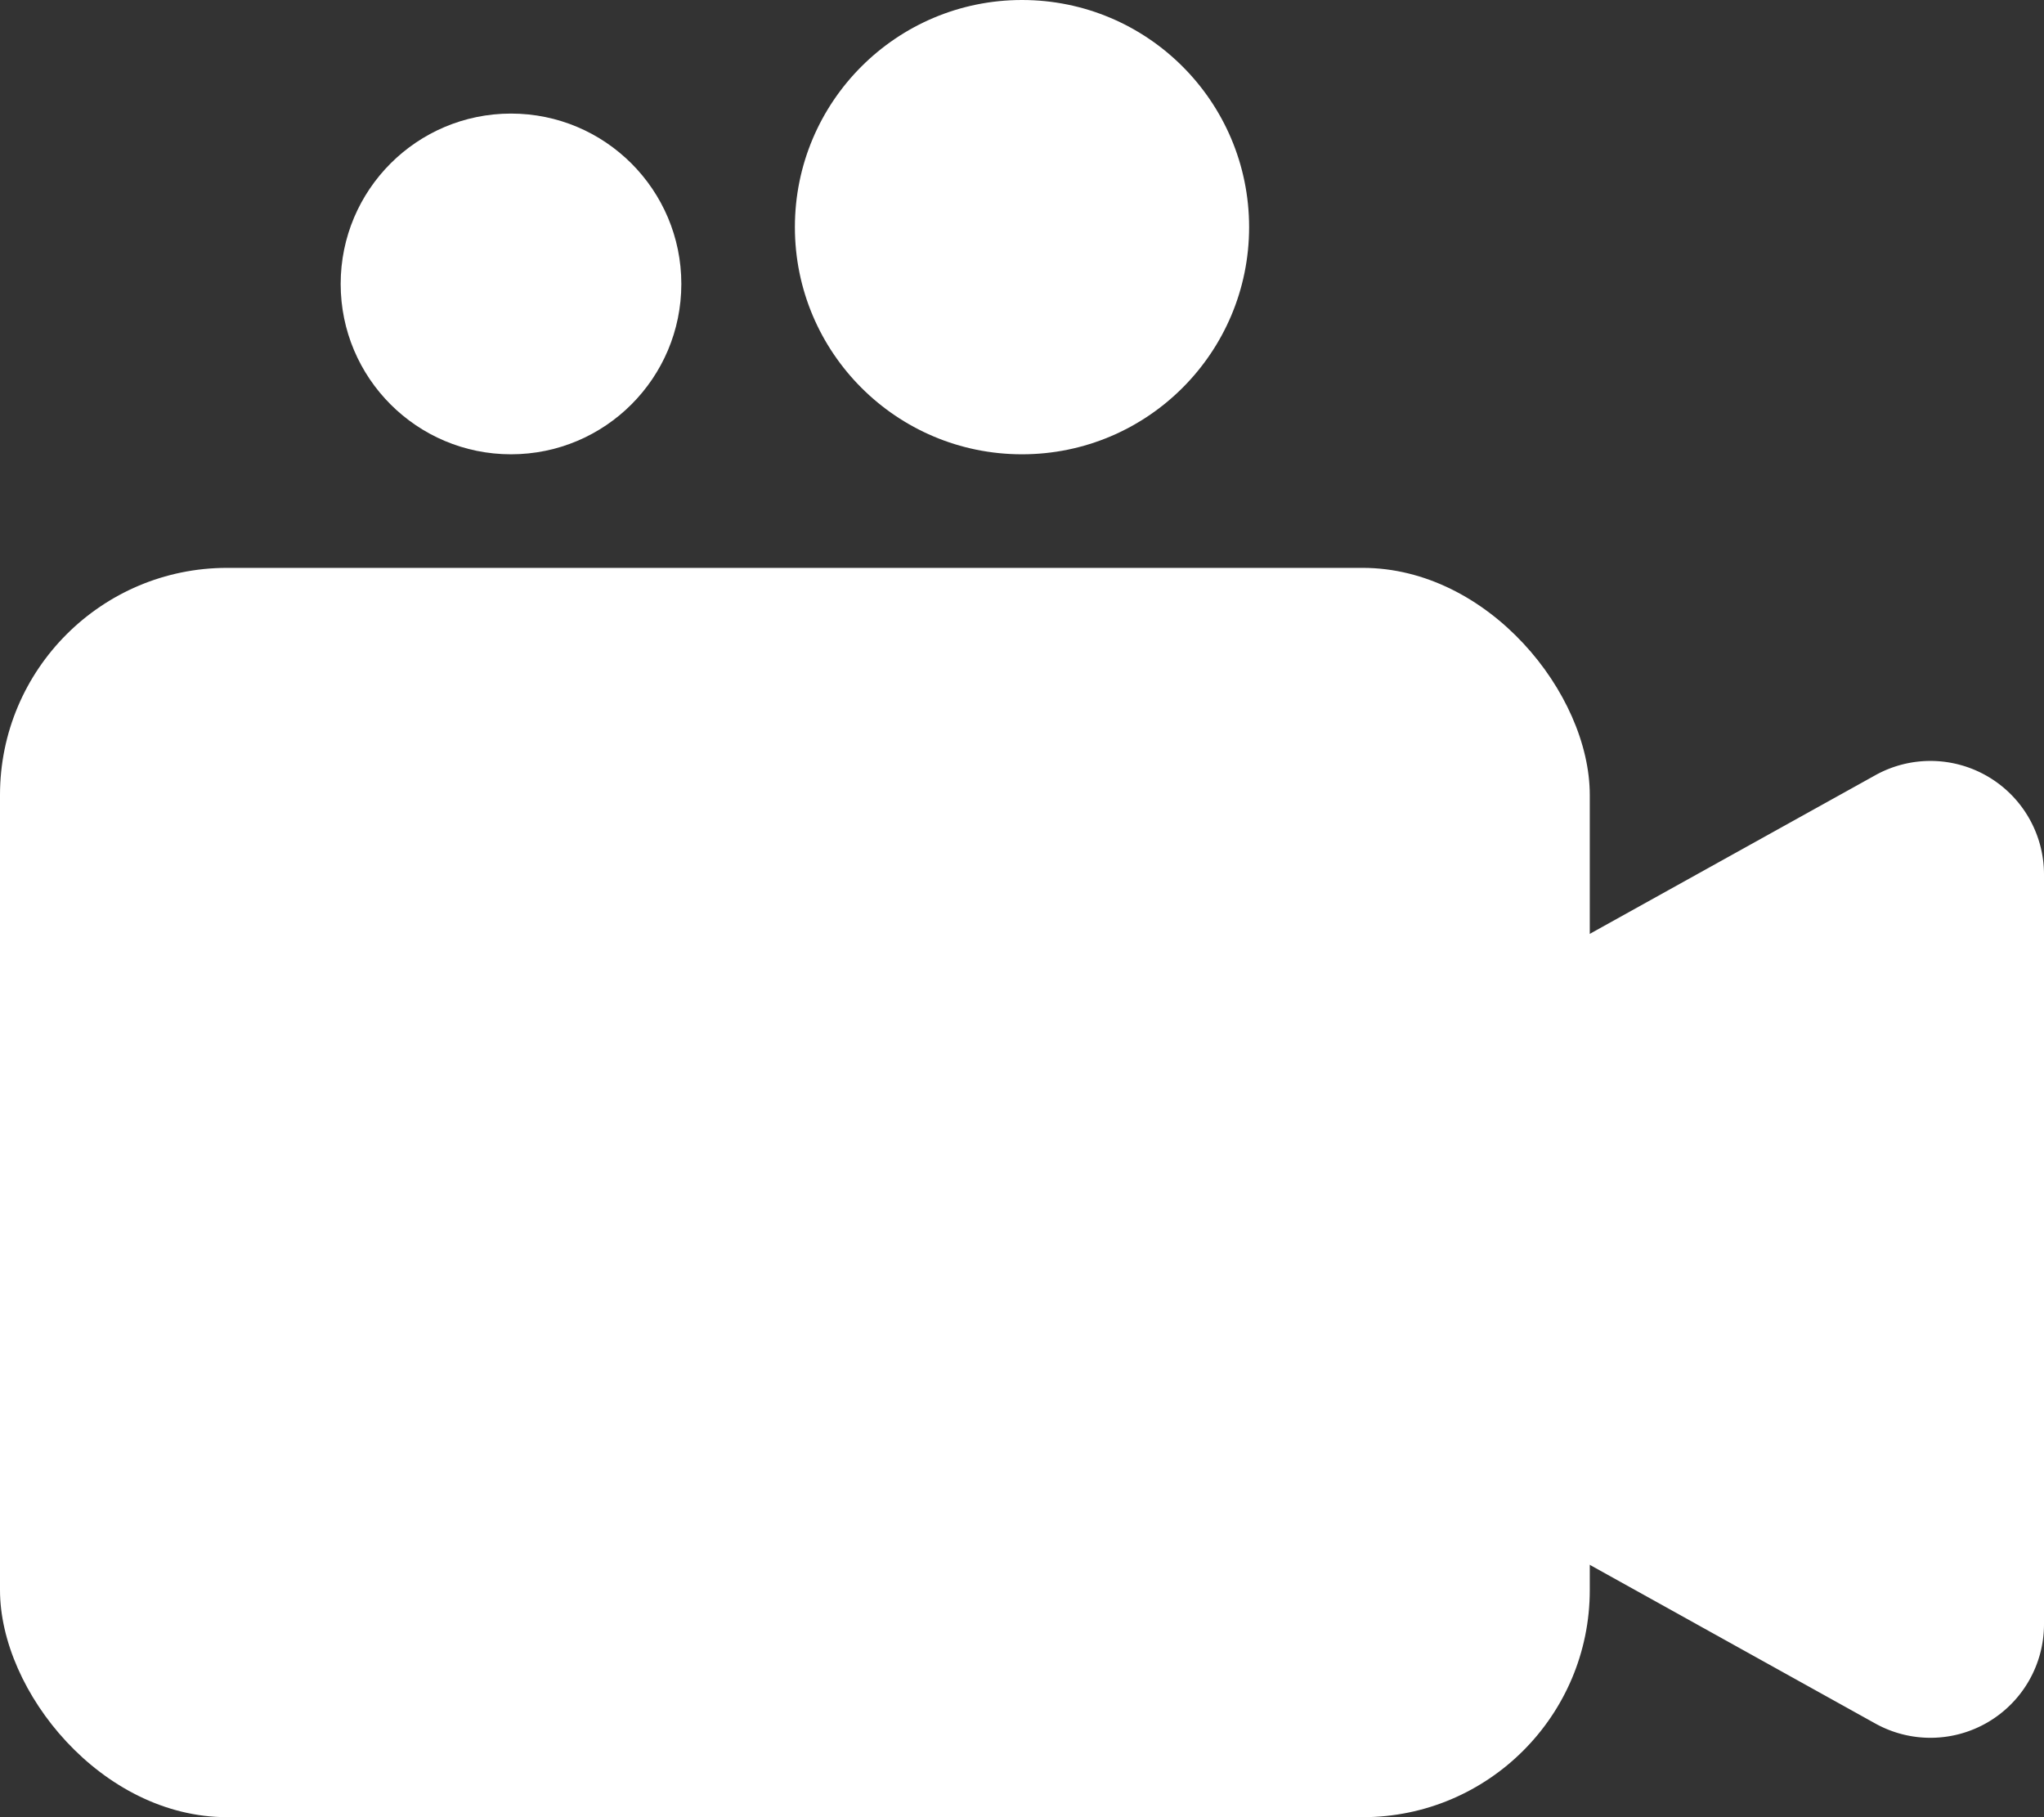
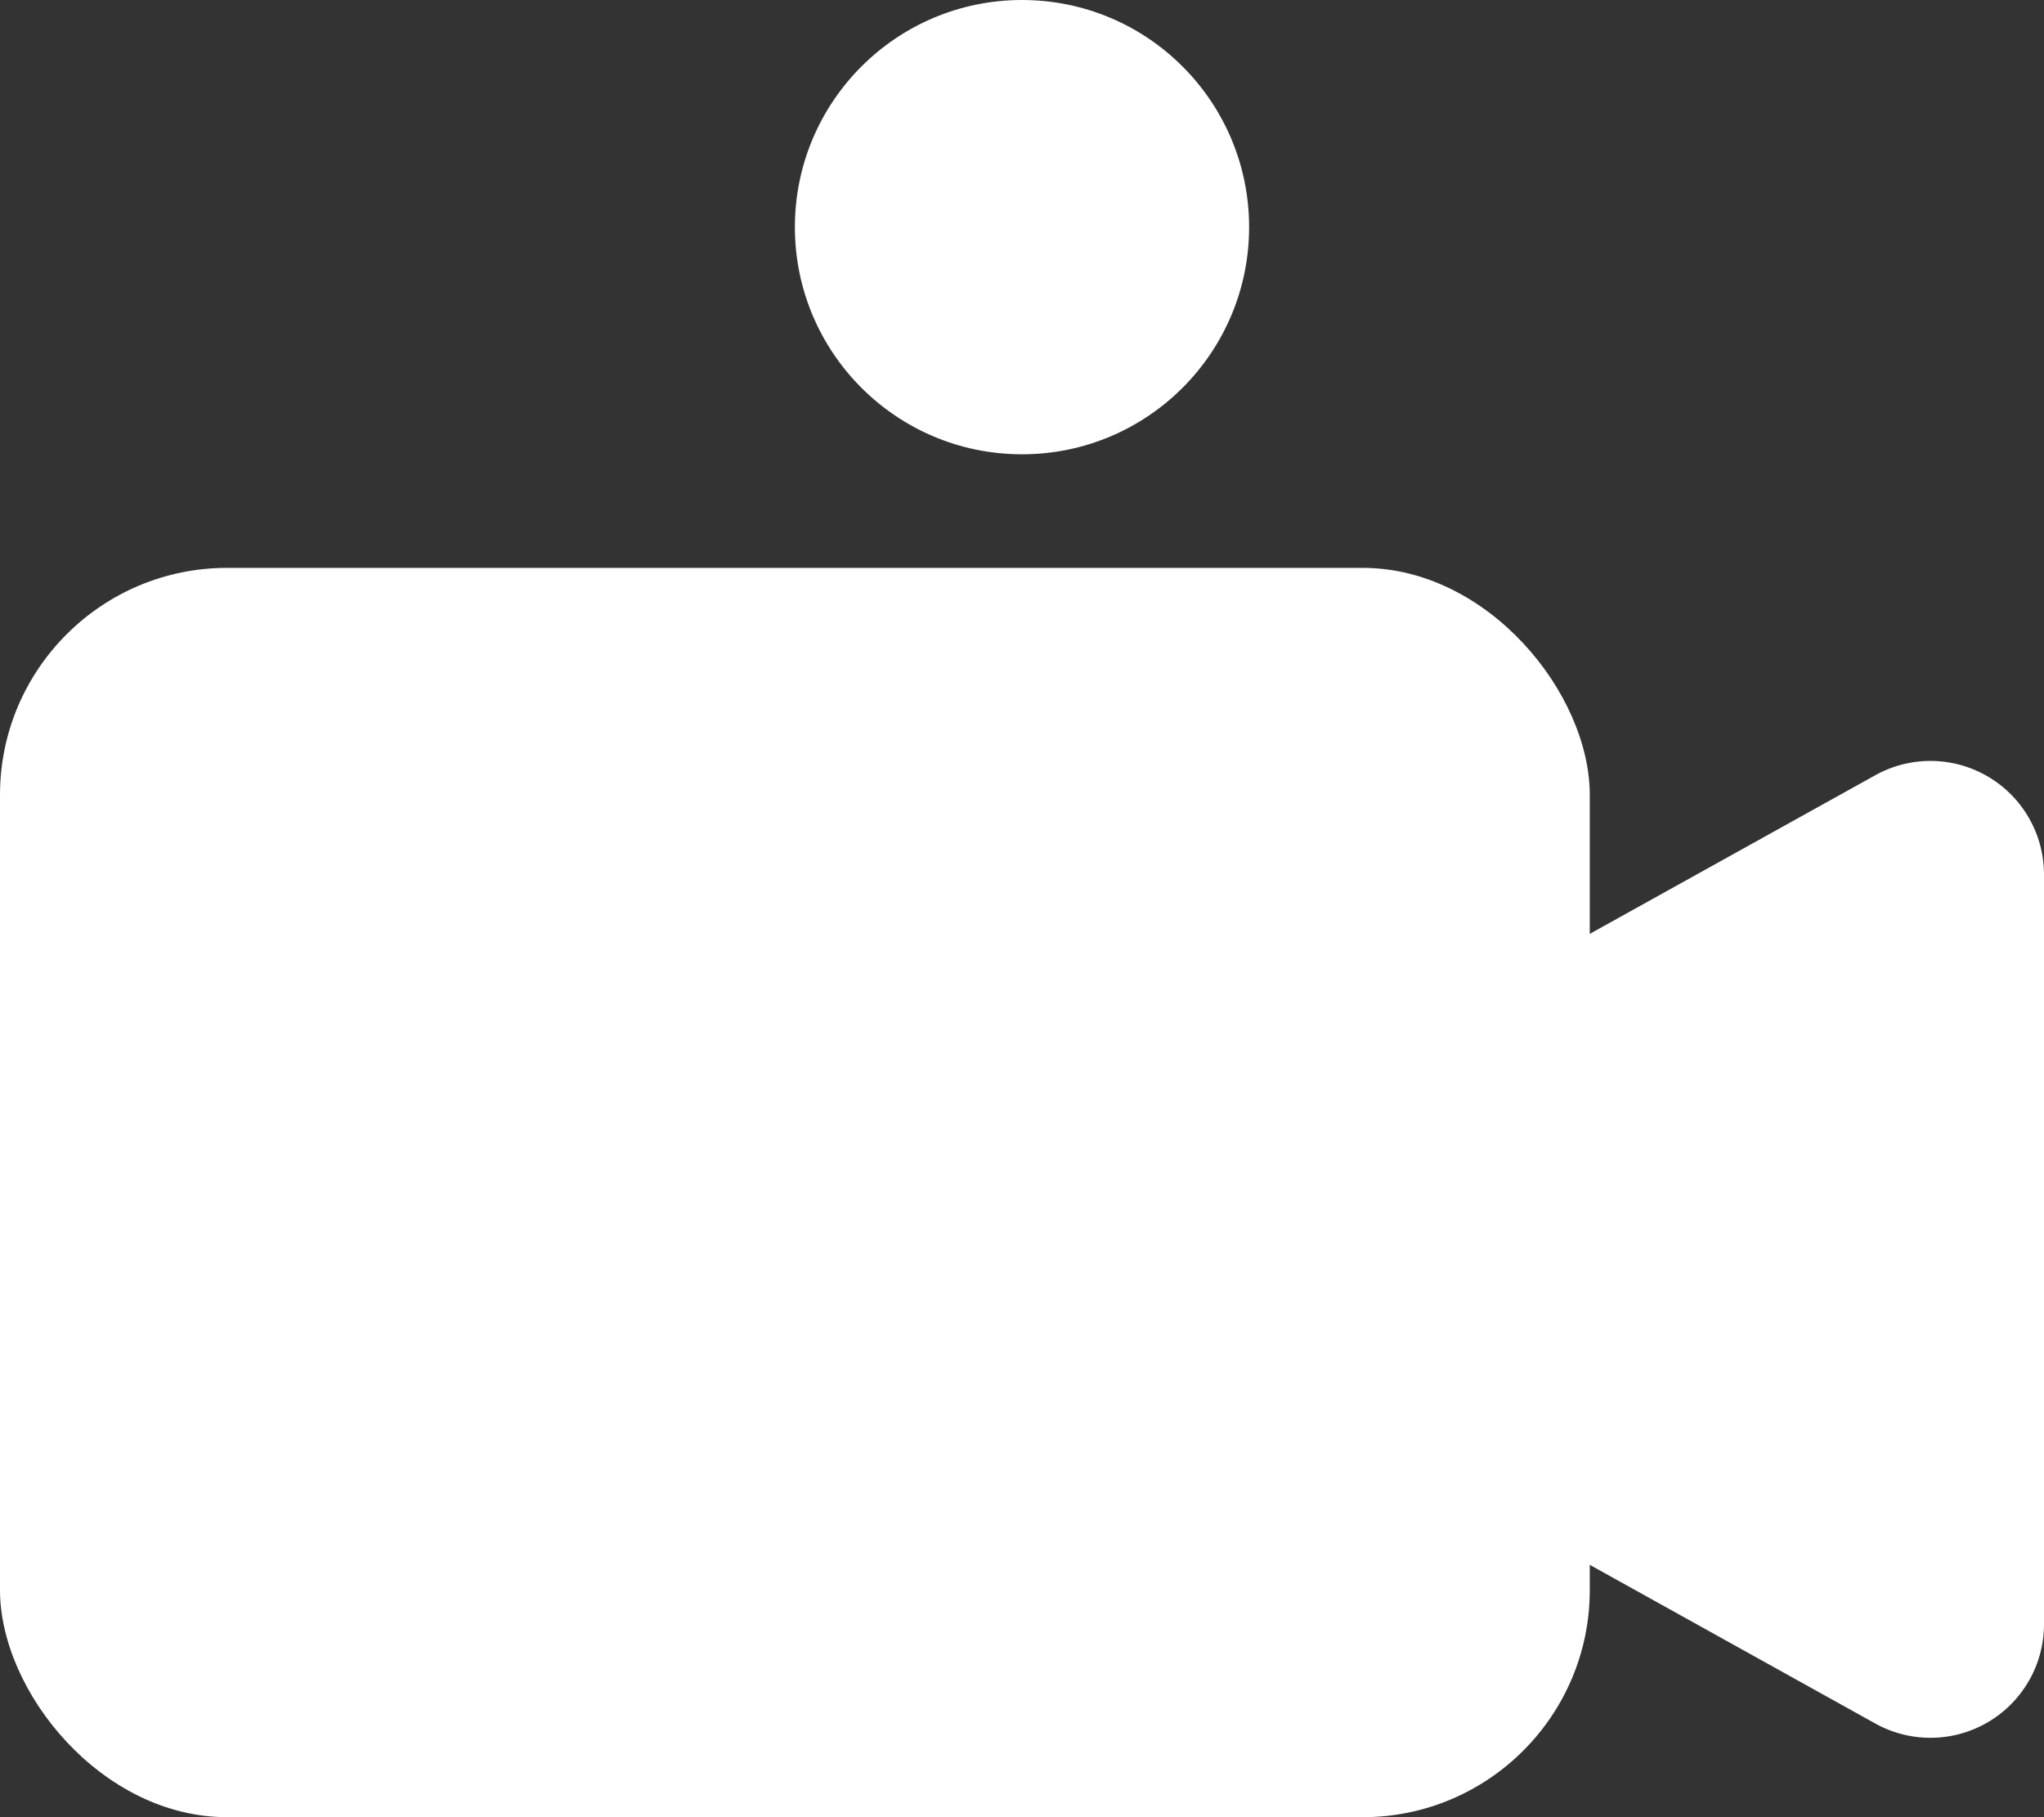
<svg xmlns="http://www.w3.org/2000/svg" width="18" height="16" viewBox="0 0 18 16">
  <rect x="0" y="0" width="18" height="16" fill="#333333" stroke="none" />
  <g transform="translate(-1089 -131)">
    <rect width="14" height="11" rx="2" transform="translate(1089 136)" fill="#fff" />
    <g transform="translate(0 -1)">
-       <circle cx="1.5" cy="1.5" r="1.5" transform="translate(1092 133)" fill="#fff" />
      <circle cx="2" cy="2" r="2" transform="translate(1096 132)" fill="#fff" />
    </g>
    <path d="M4.126,1.573a1,1,0,0,1,1.748,0l3.3,5.941A1,1,0,0,1,8.3,9H1.7A1,1,0,0,1,.825,7.514Z" transform="translate(1098 147) rotate(-90)" fill="#fff" />
  </g>
</svg>